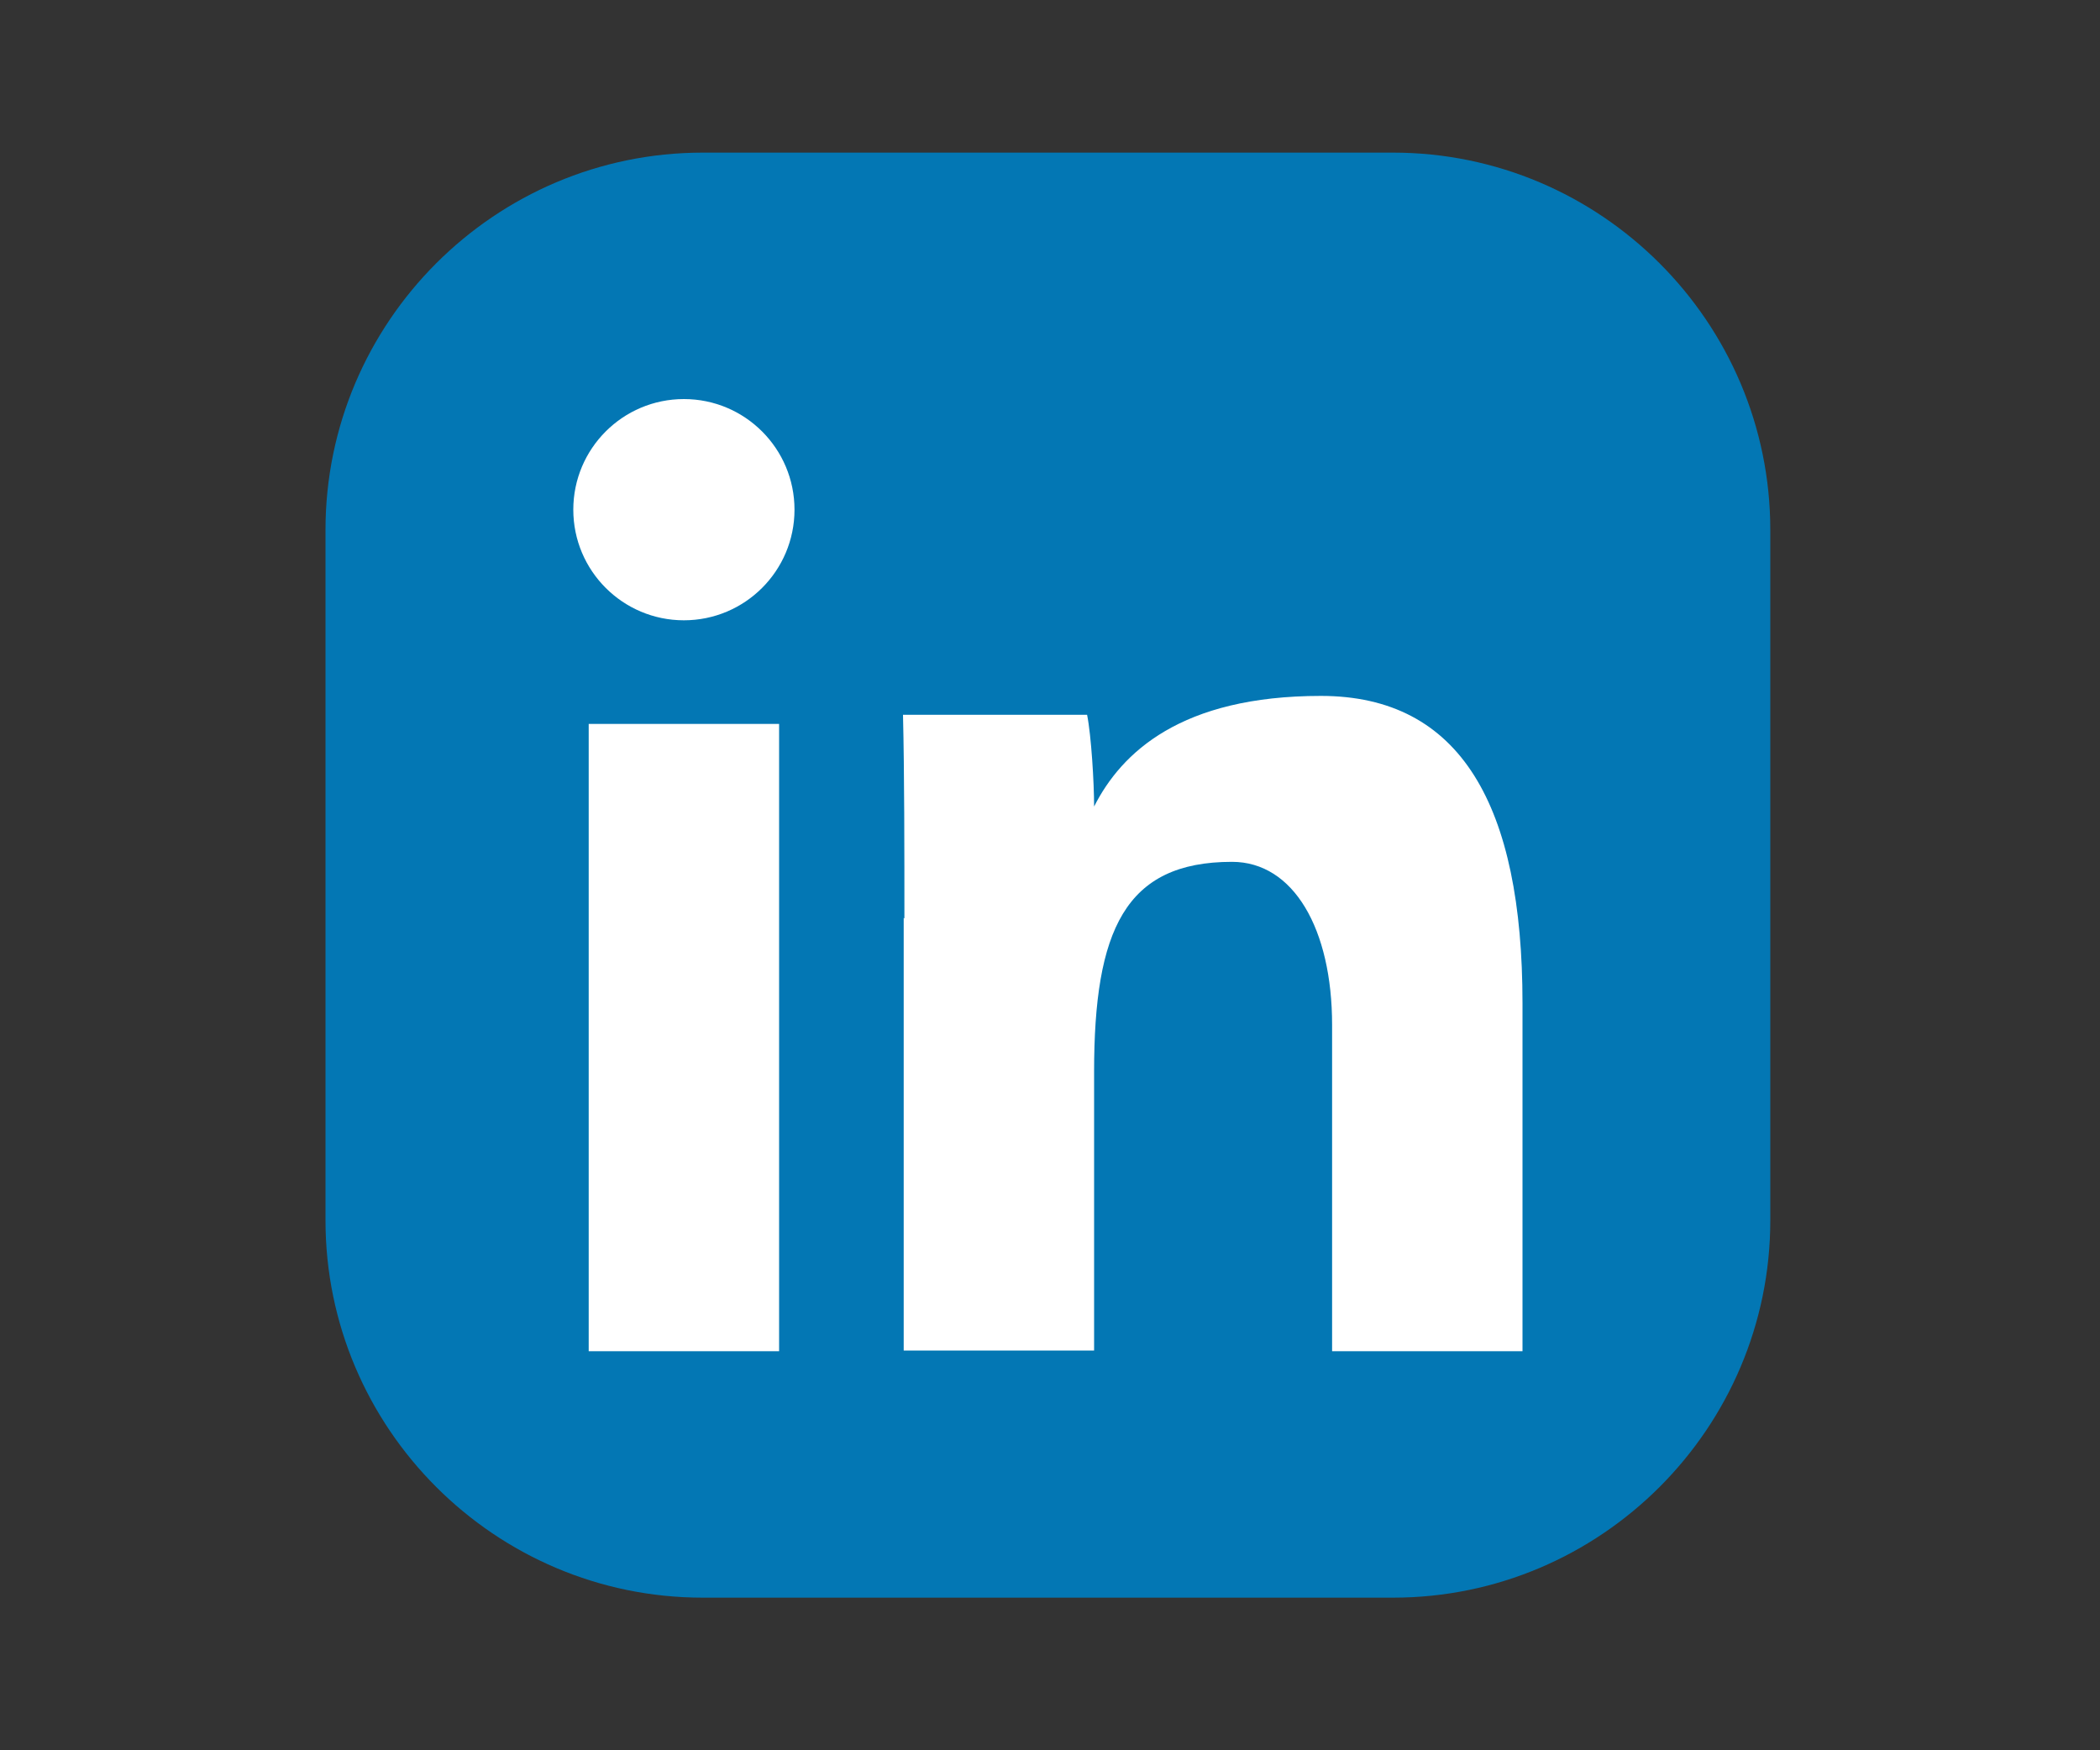
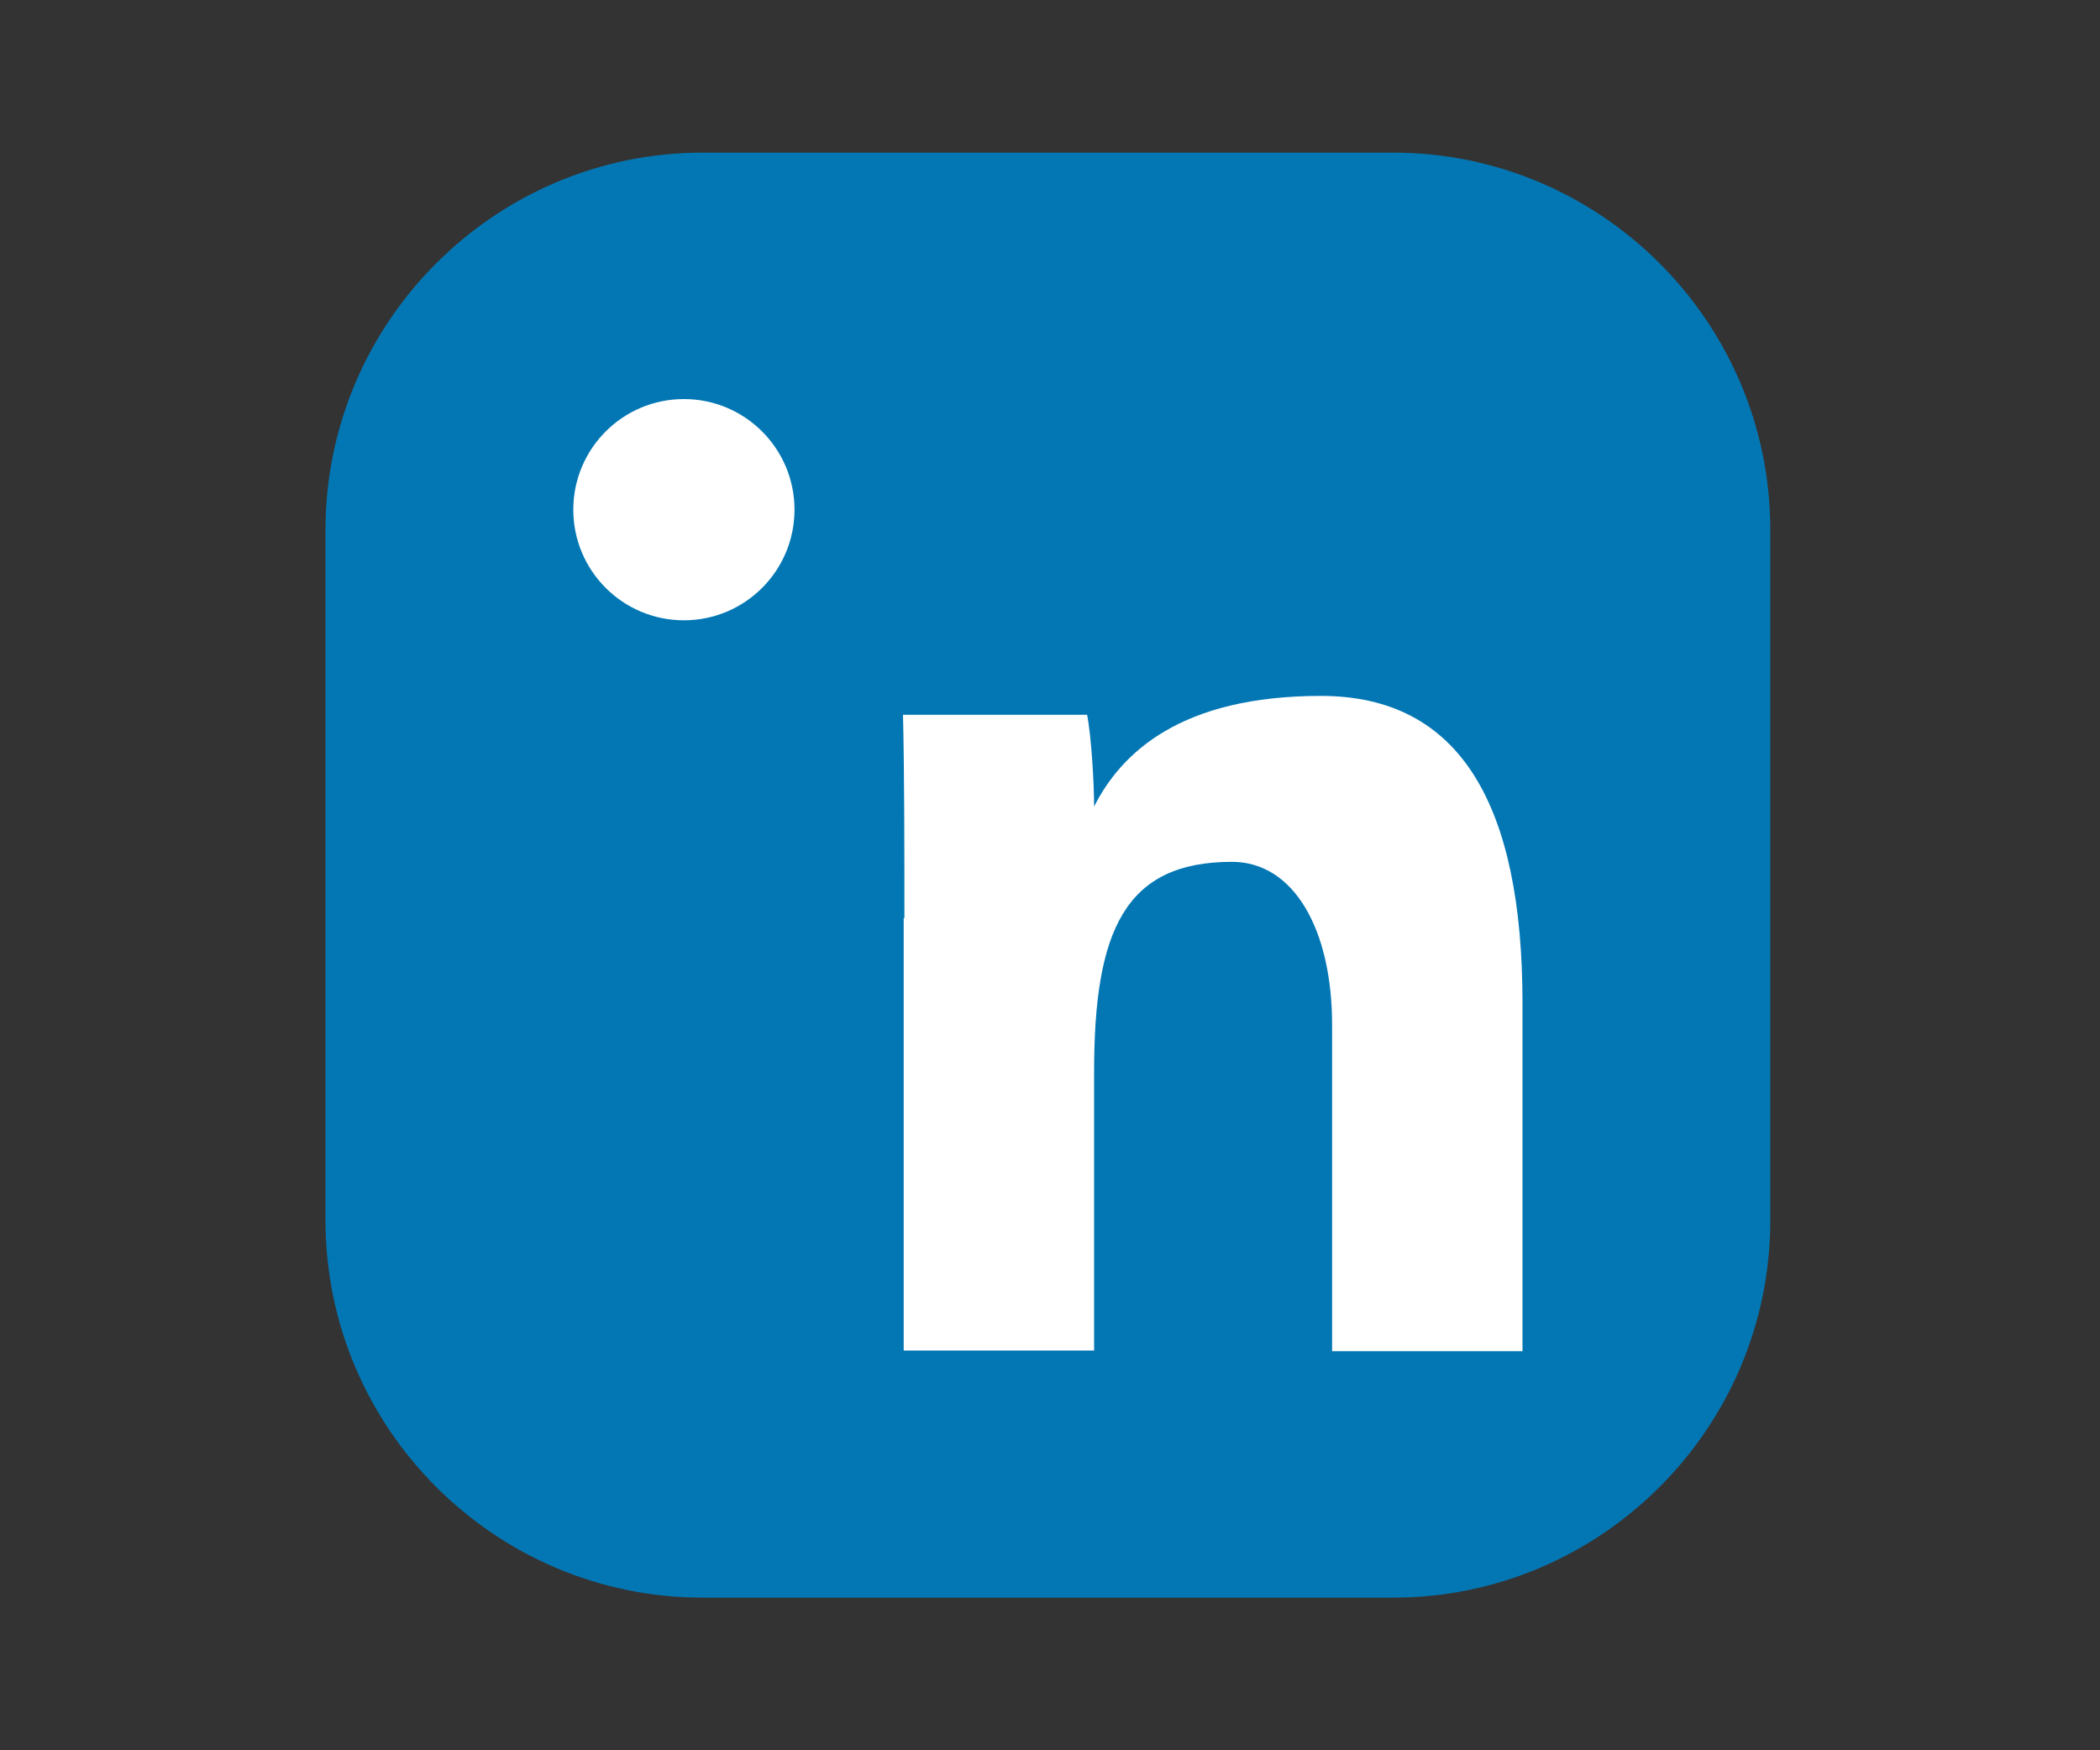
<svg xmlns="http://www.w3.org/2000/svg" id="Layer_1" data-name="Layer 1" viewBox="0 0 300 250">
  <rect x="0" y="0" width="300" height="250" fill="#333333" stroke="none" />
  <defs>
    <style>      .cls-1 {        fill: #0377b4;      }      .cls-1, .cls-2 {        stroke-width: 0px;      }      .cls-2 {        fill: #fff;      }    </style>
  </defs>
  <path class="cls-1" d="M252.9,75.7v98.6c0,29.7-24.2,53.9-53.9,53.9h-98.6c-29.7,0-53.9-24.2-53.9-53.9v-98.6c0-29.7,24.2-53.9,53.9-53.9h98.6c29.7,0,53.9,24.2,53.9,53.9Z" />
  <g>
-     <path class="cls-2" d="M84.1,103.4h27.2v89.6h-27.2v-89.6Z" />
    <path class="cls-2" d="M129.2,131.2c0-9.4,0-20.9-.2-29.1h26.3c.6,3,1,9.7,1,13.1,3.9-7.7,12.4-15.8,32.4-15.8s28.8,15.7,28.8,43.9v49.7h-27.2v-46.6c0-13.7-5.5-23.3-14.3-23.3-15.3,0-19.7,9.8-19.7,30v39.8h-27.2v-61.8Z" />
    <circle class="cls-2" cx="97.7" cy="72.8" r="15.8" />
  </g>
</svg>